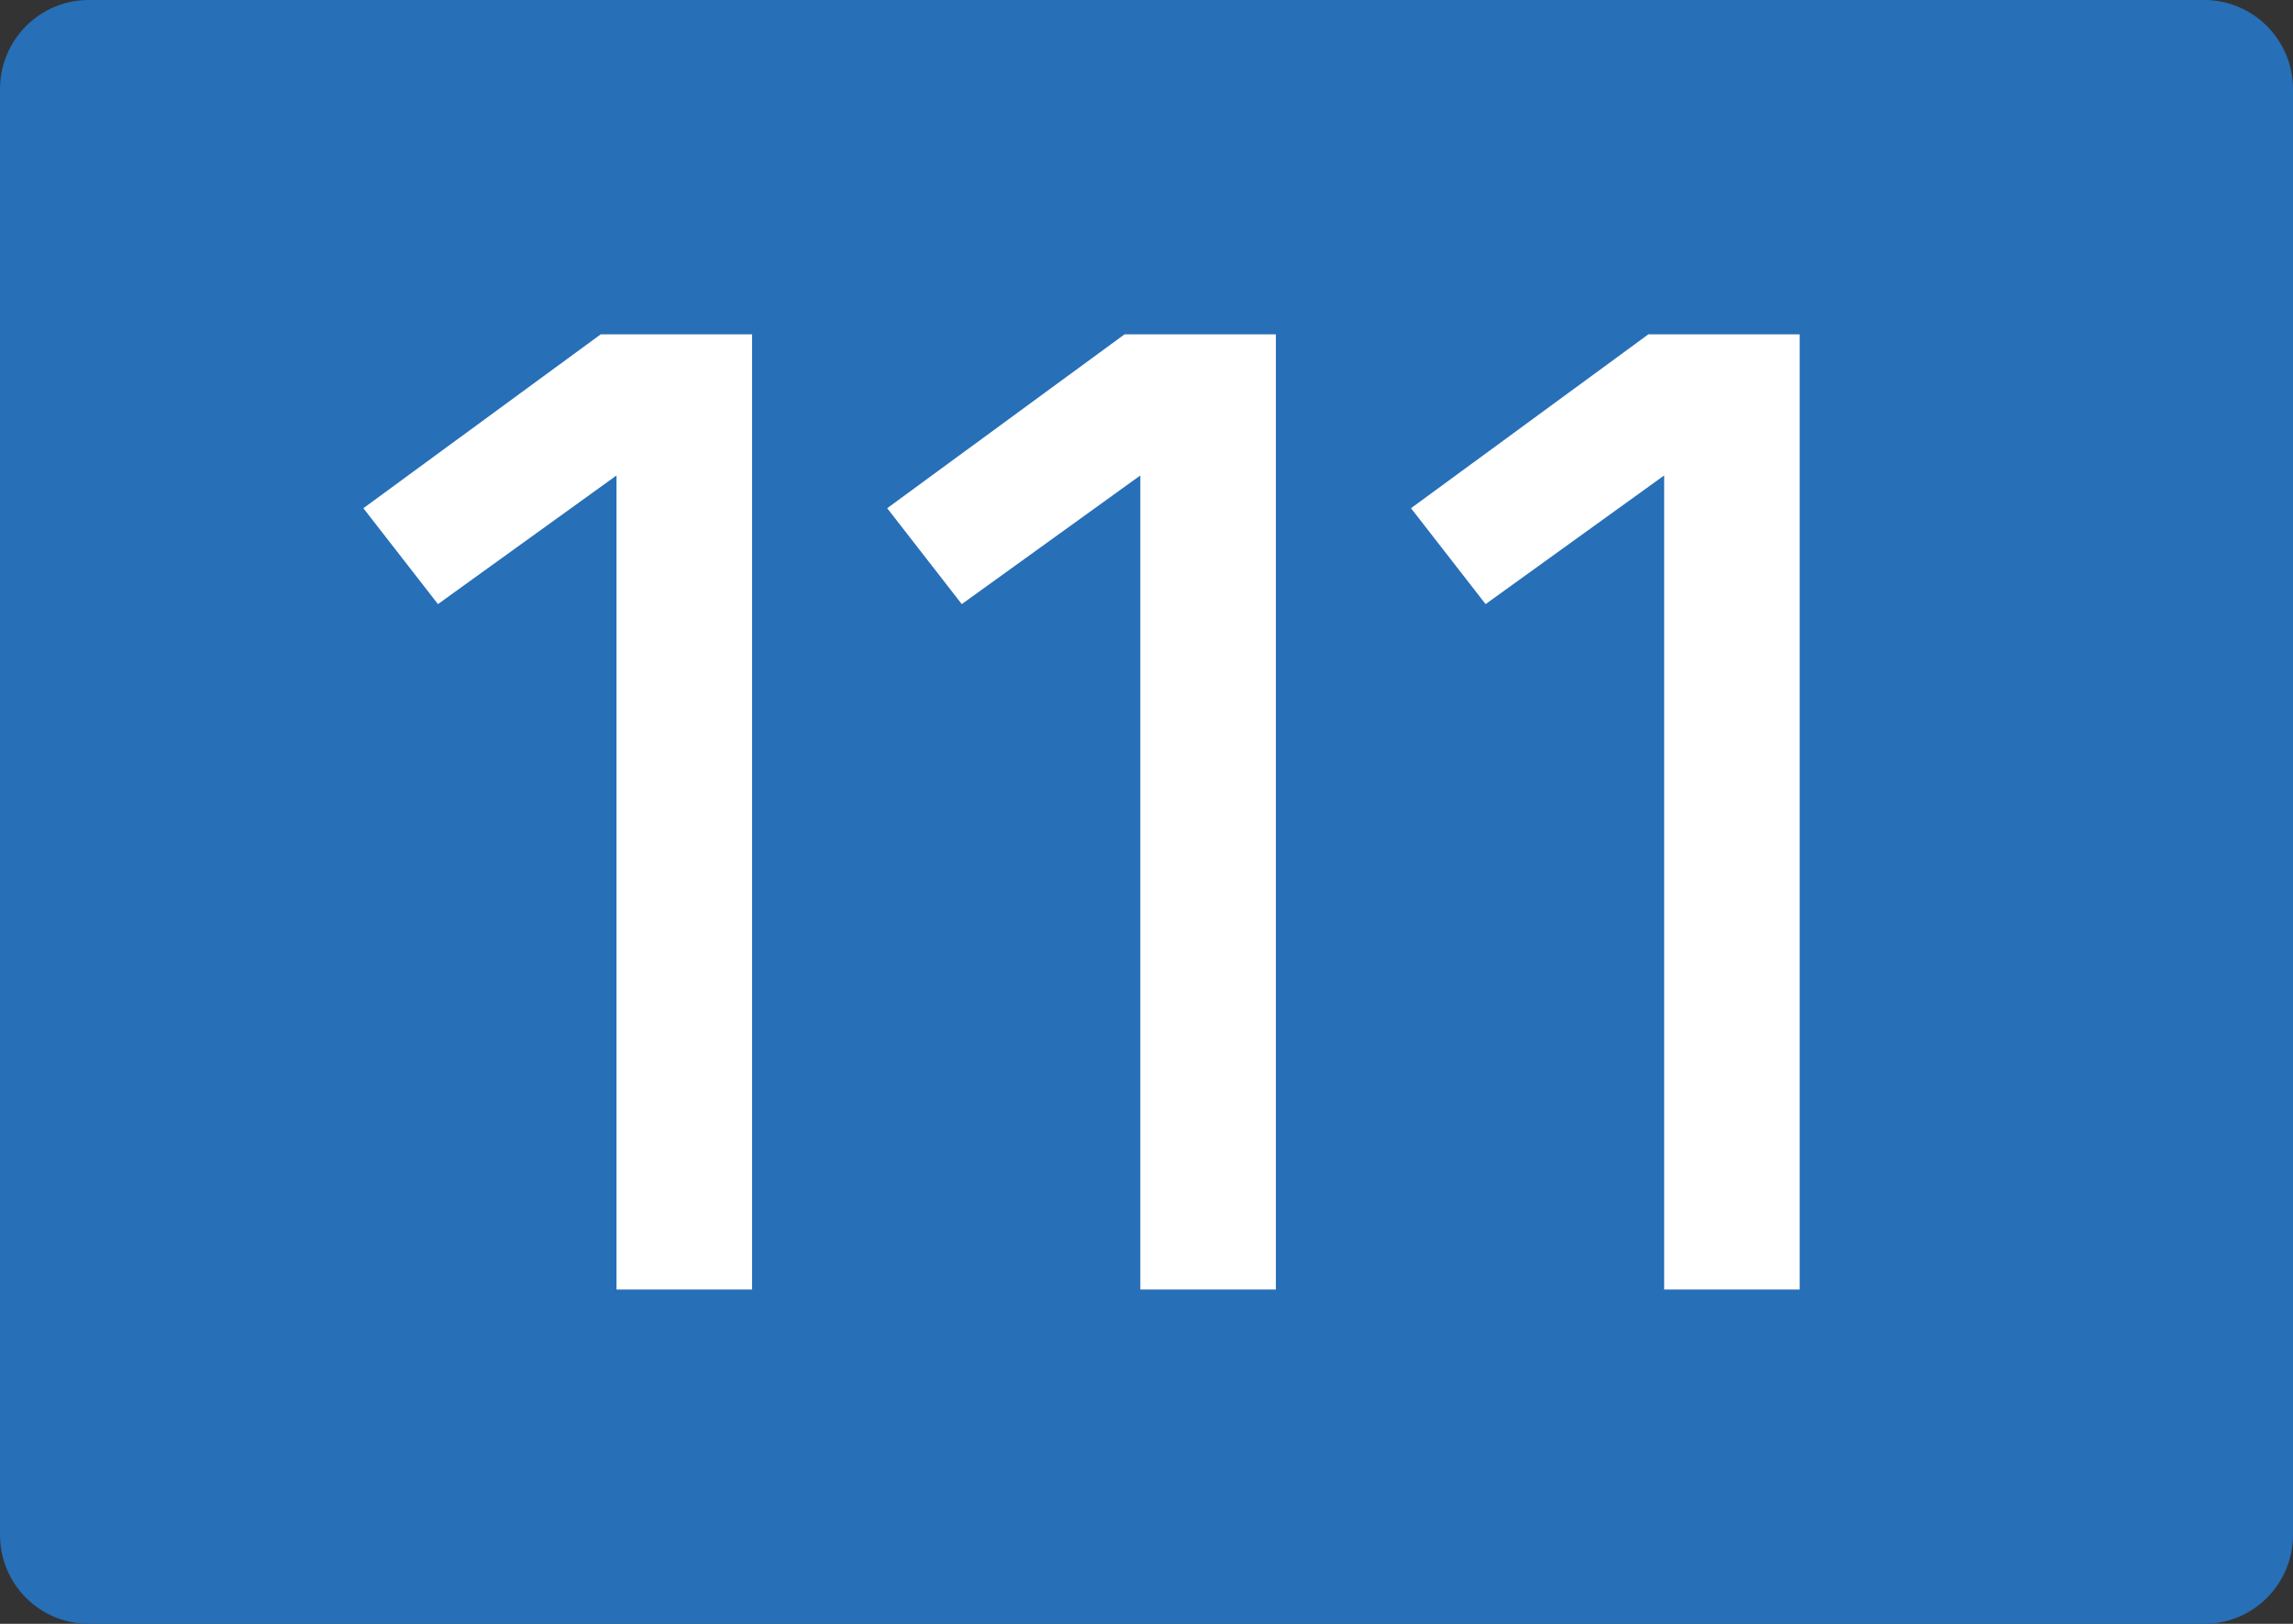
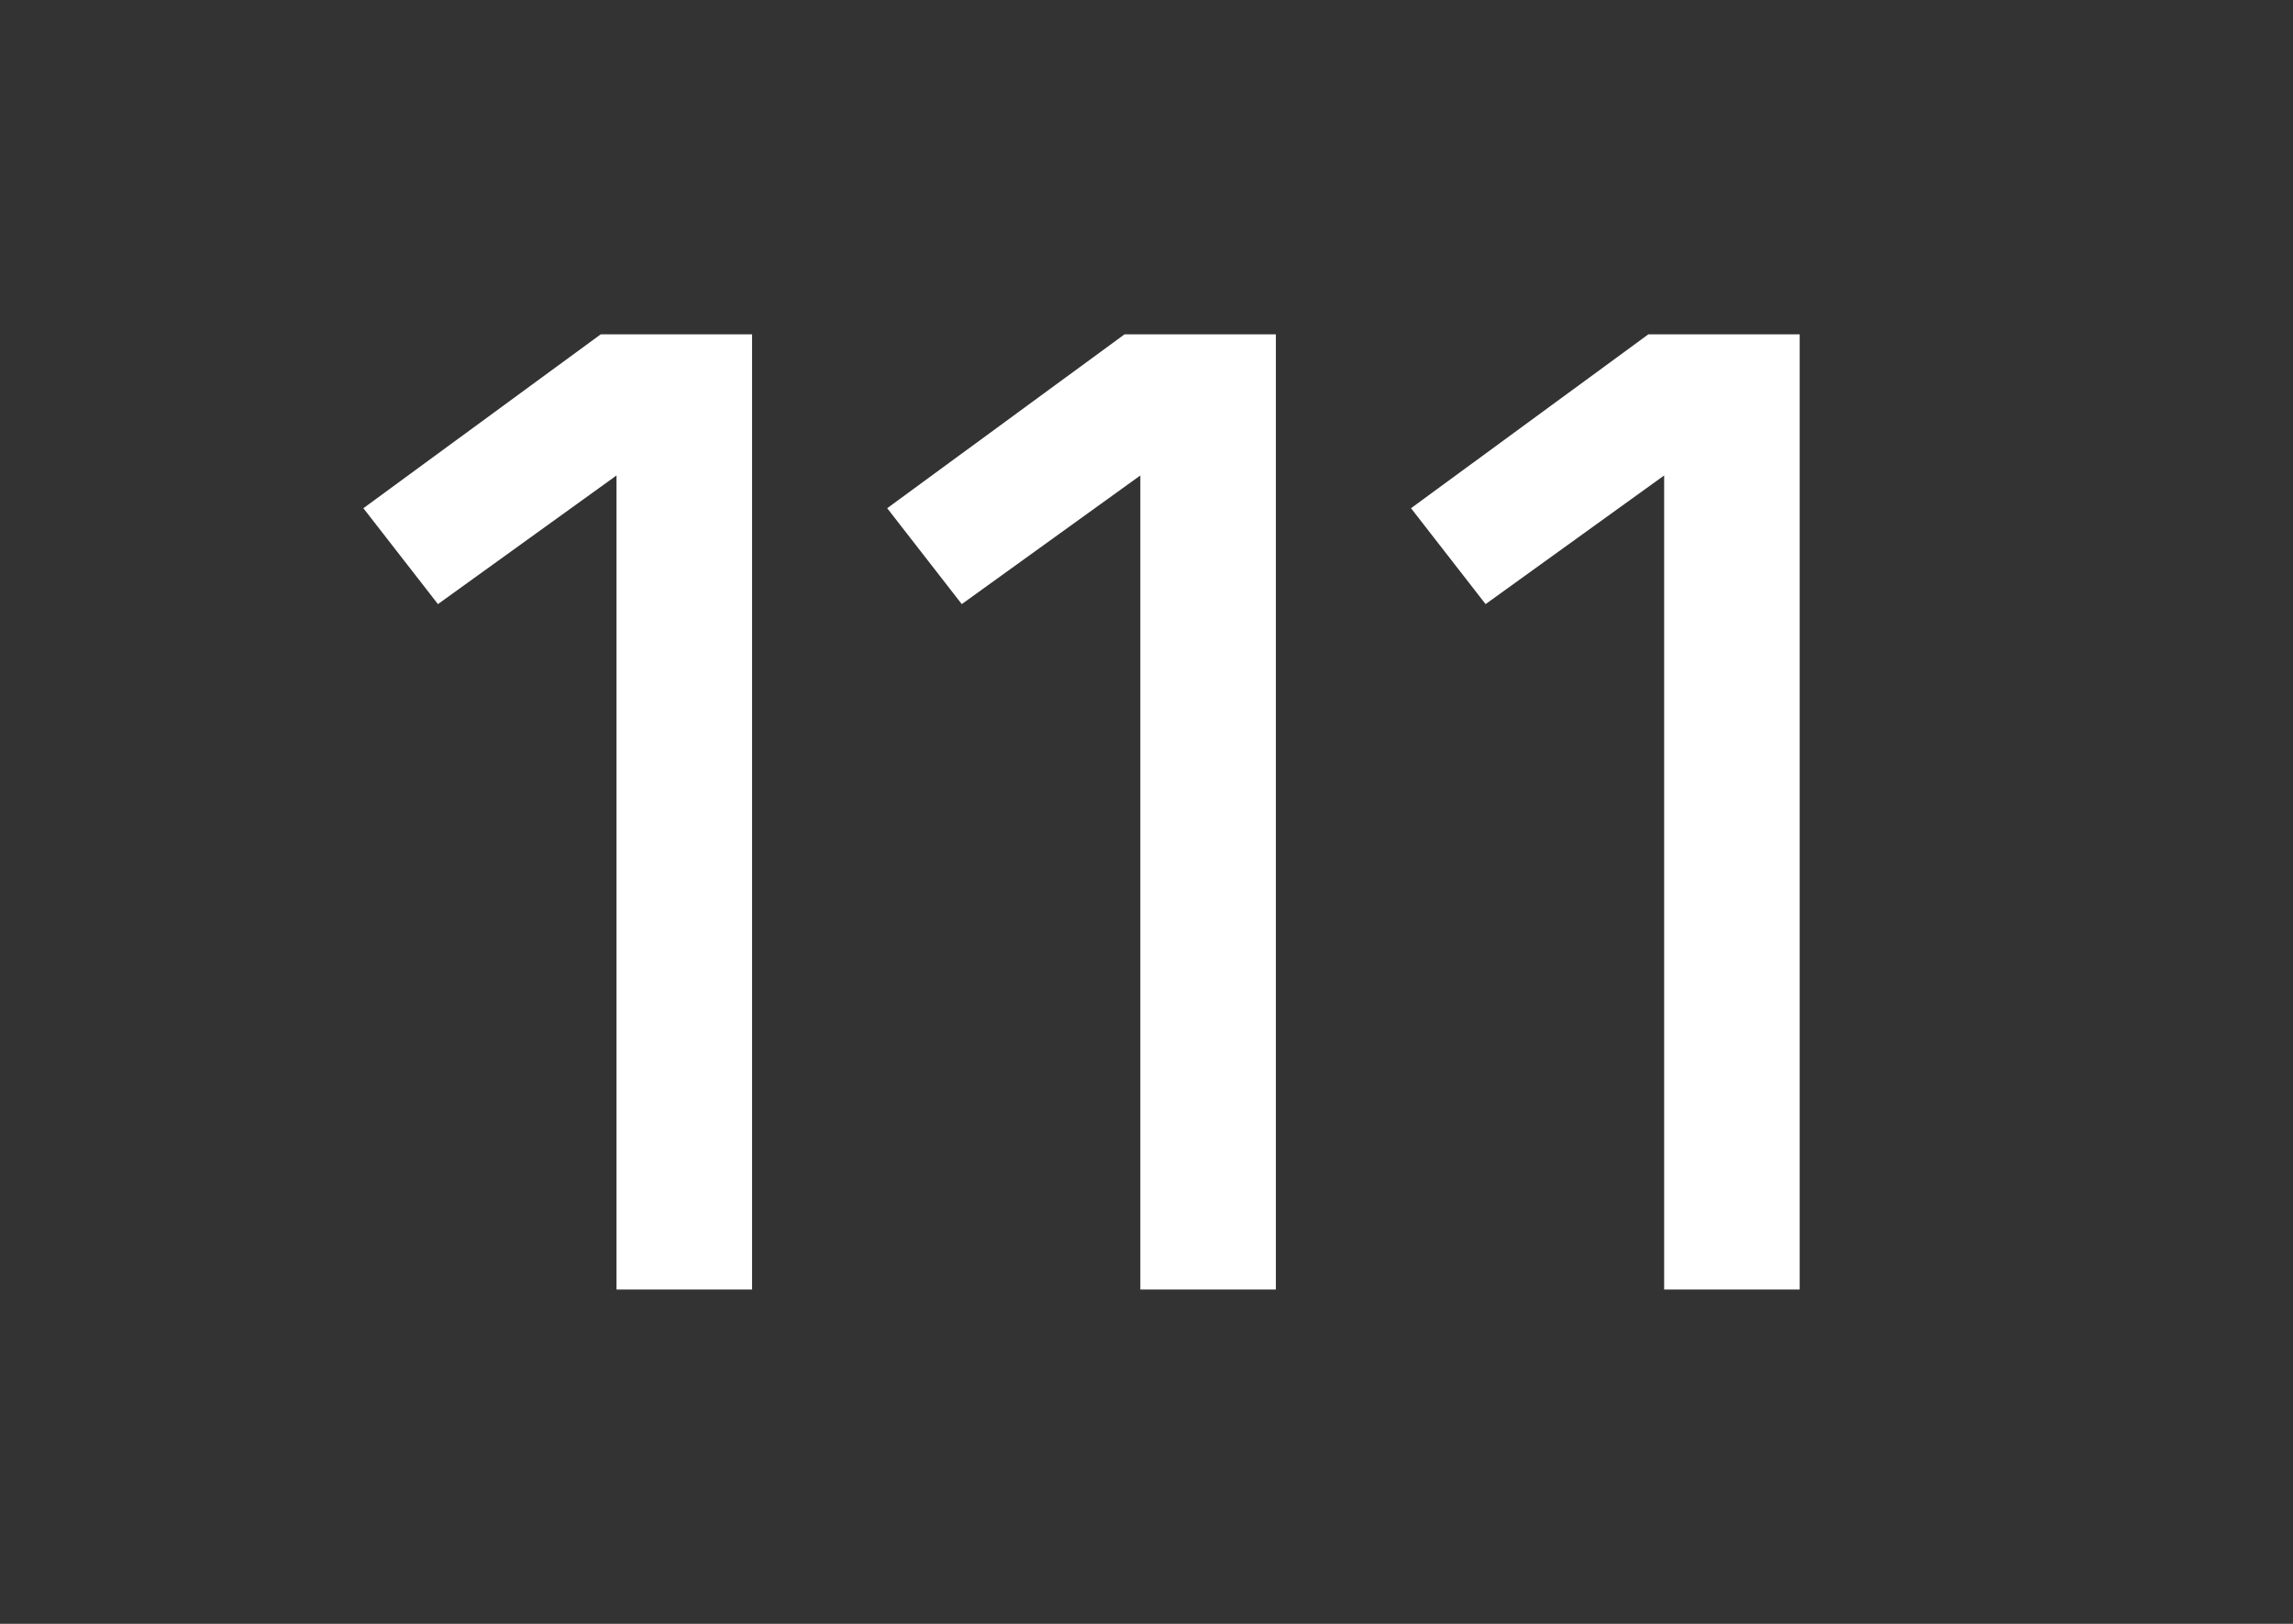
<svg xmlns="http://www.w3.org/2000/svg" width="1200" height="850">
  <rect width="100%" height="100%" fill="#333333" stroke="none" />
-   <path d="M46.462 0C20.784 0 0 20.907 0 46.611v756.778C0 829.182 20.783 850 46.462 850h1107.076c25.643 0 46.462-20.817 46.462-46.611V46.611C1200 20.907 1179.182 0 1153.538 0H46.462z" fill="#276fb7" fill-rule="evenodd" />
  <path d="M393.573 675h-70.93V248.878l-93.448 67.346-39.031-50.204L314.386 175h79.187zm548.263 0h-70.93V248.878l-93.448 67.346-39.031-50.204L862.649 175h79.187zm-274.132 0h-70.93V248.878l-93.448 67.346-39.031-50.204L588.517 175h79.187z" fill="#fff" />
</svg>